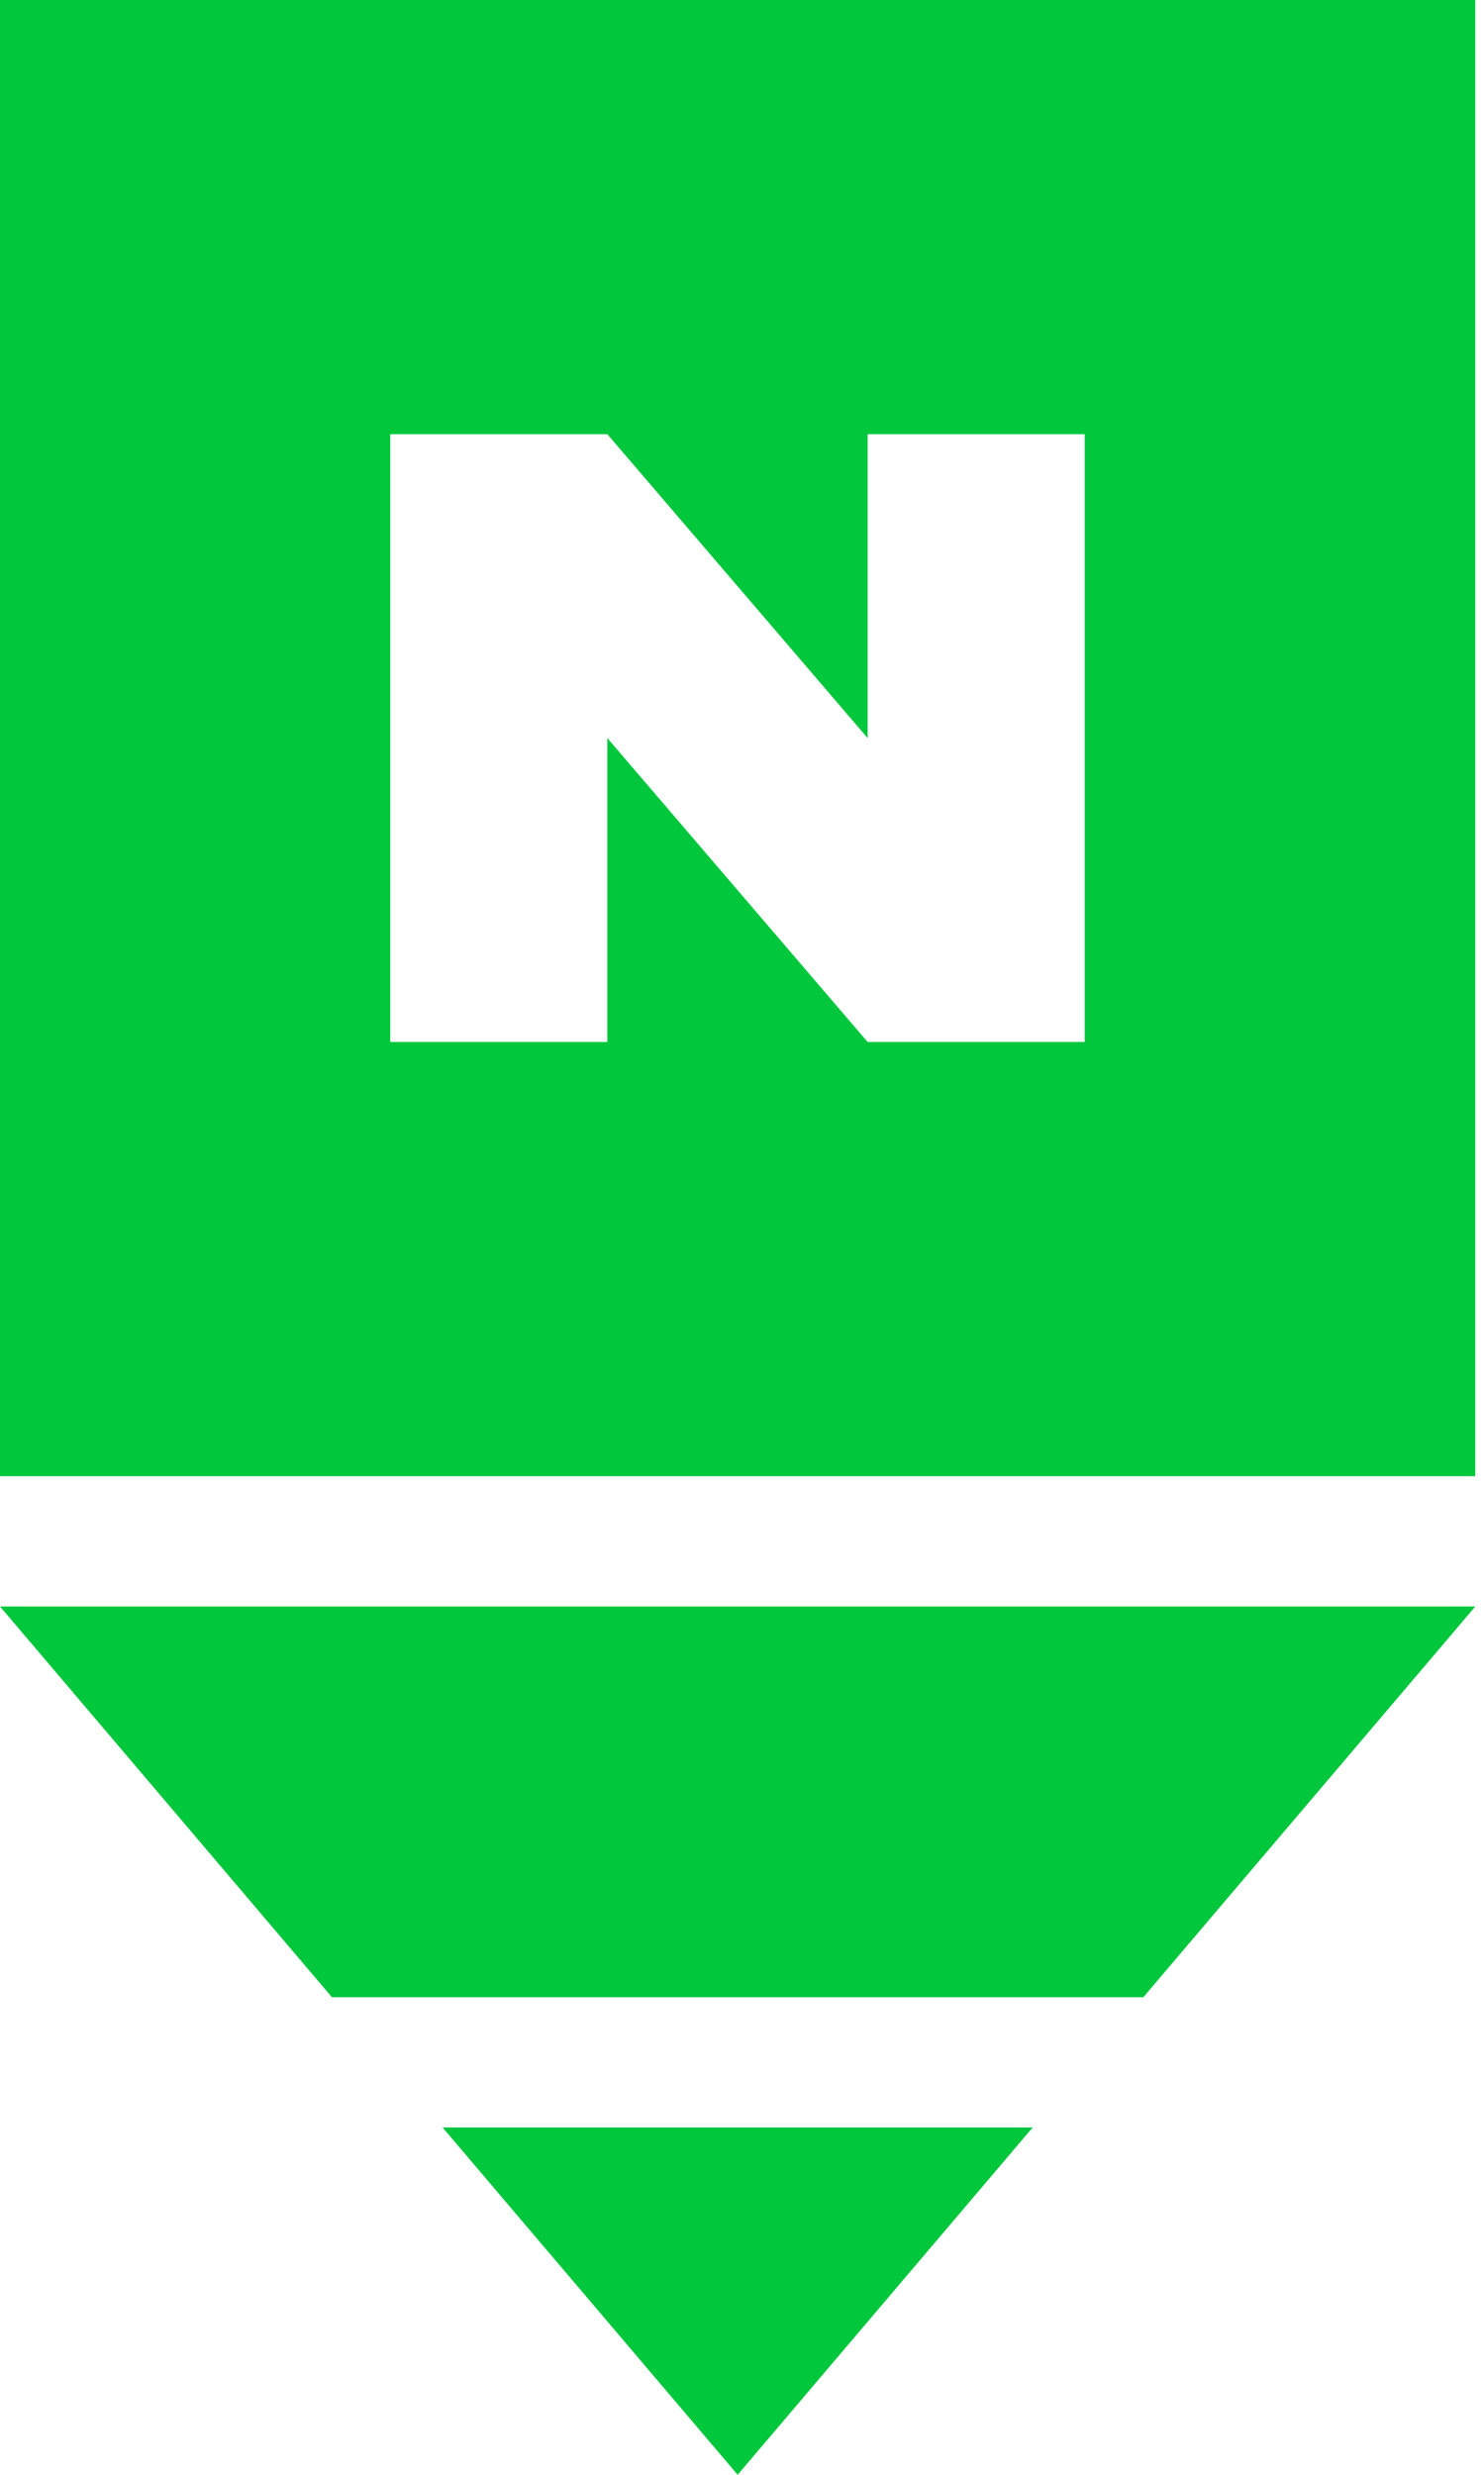
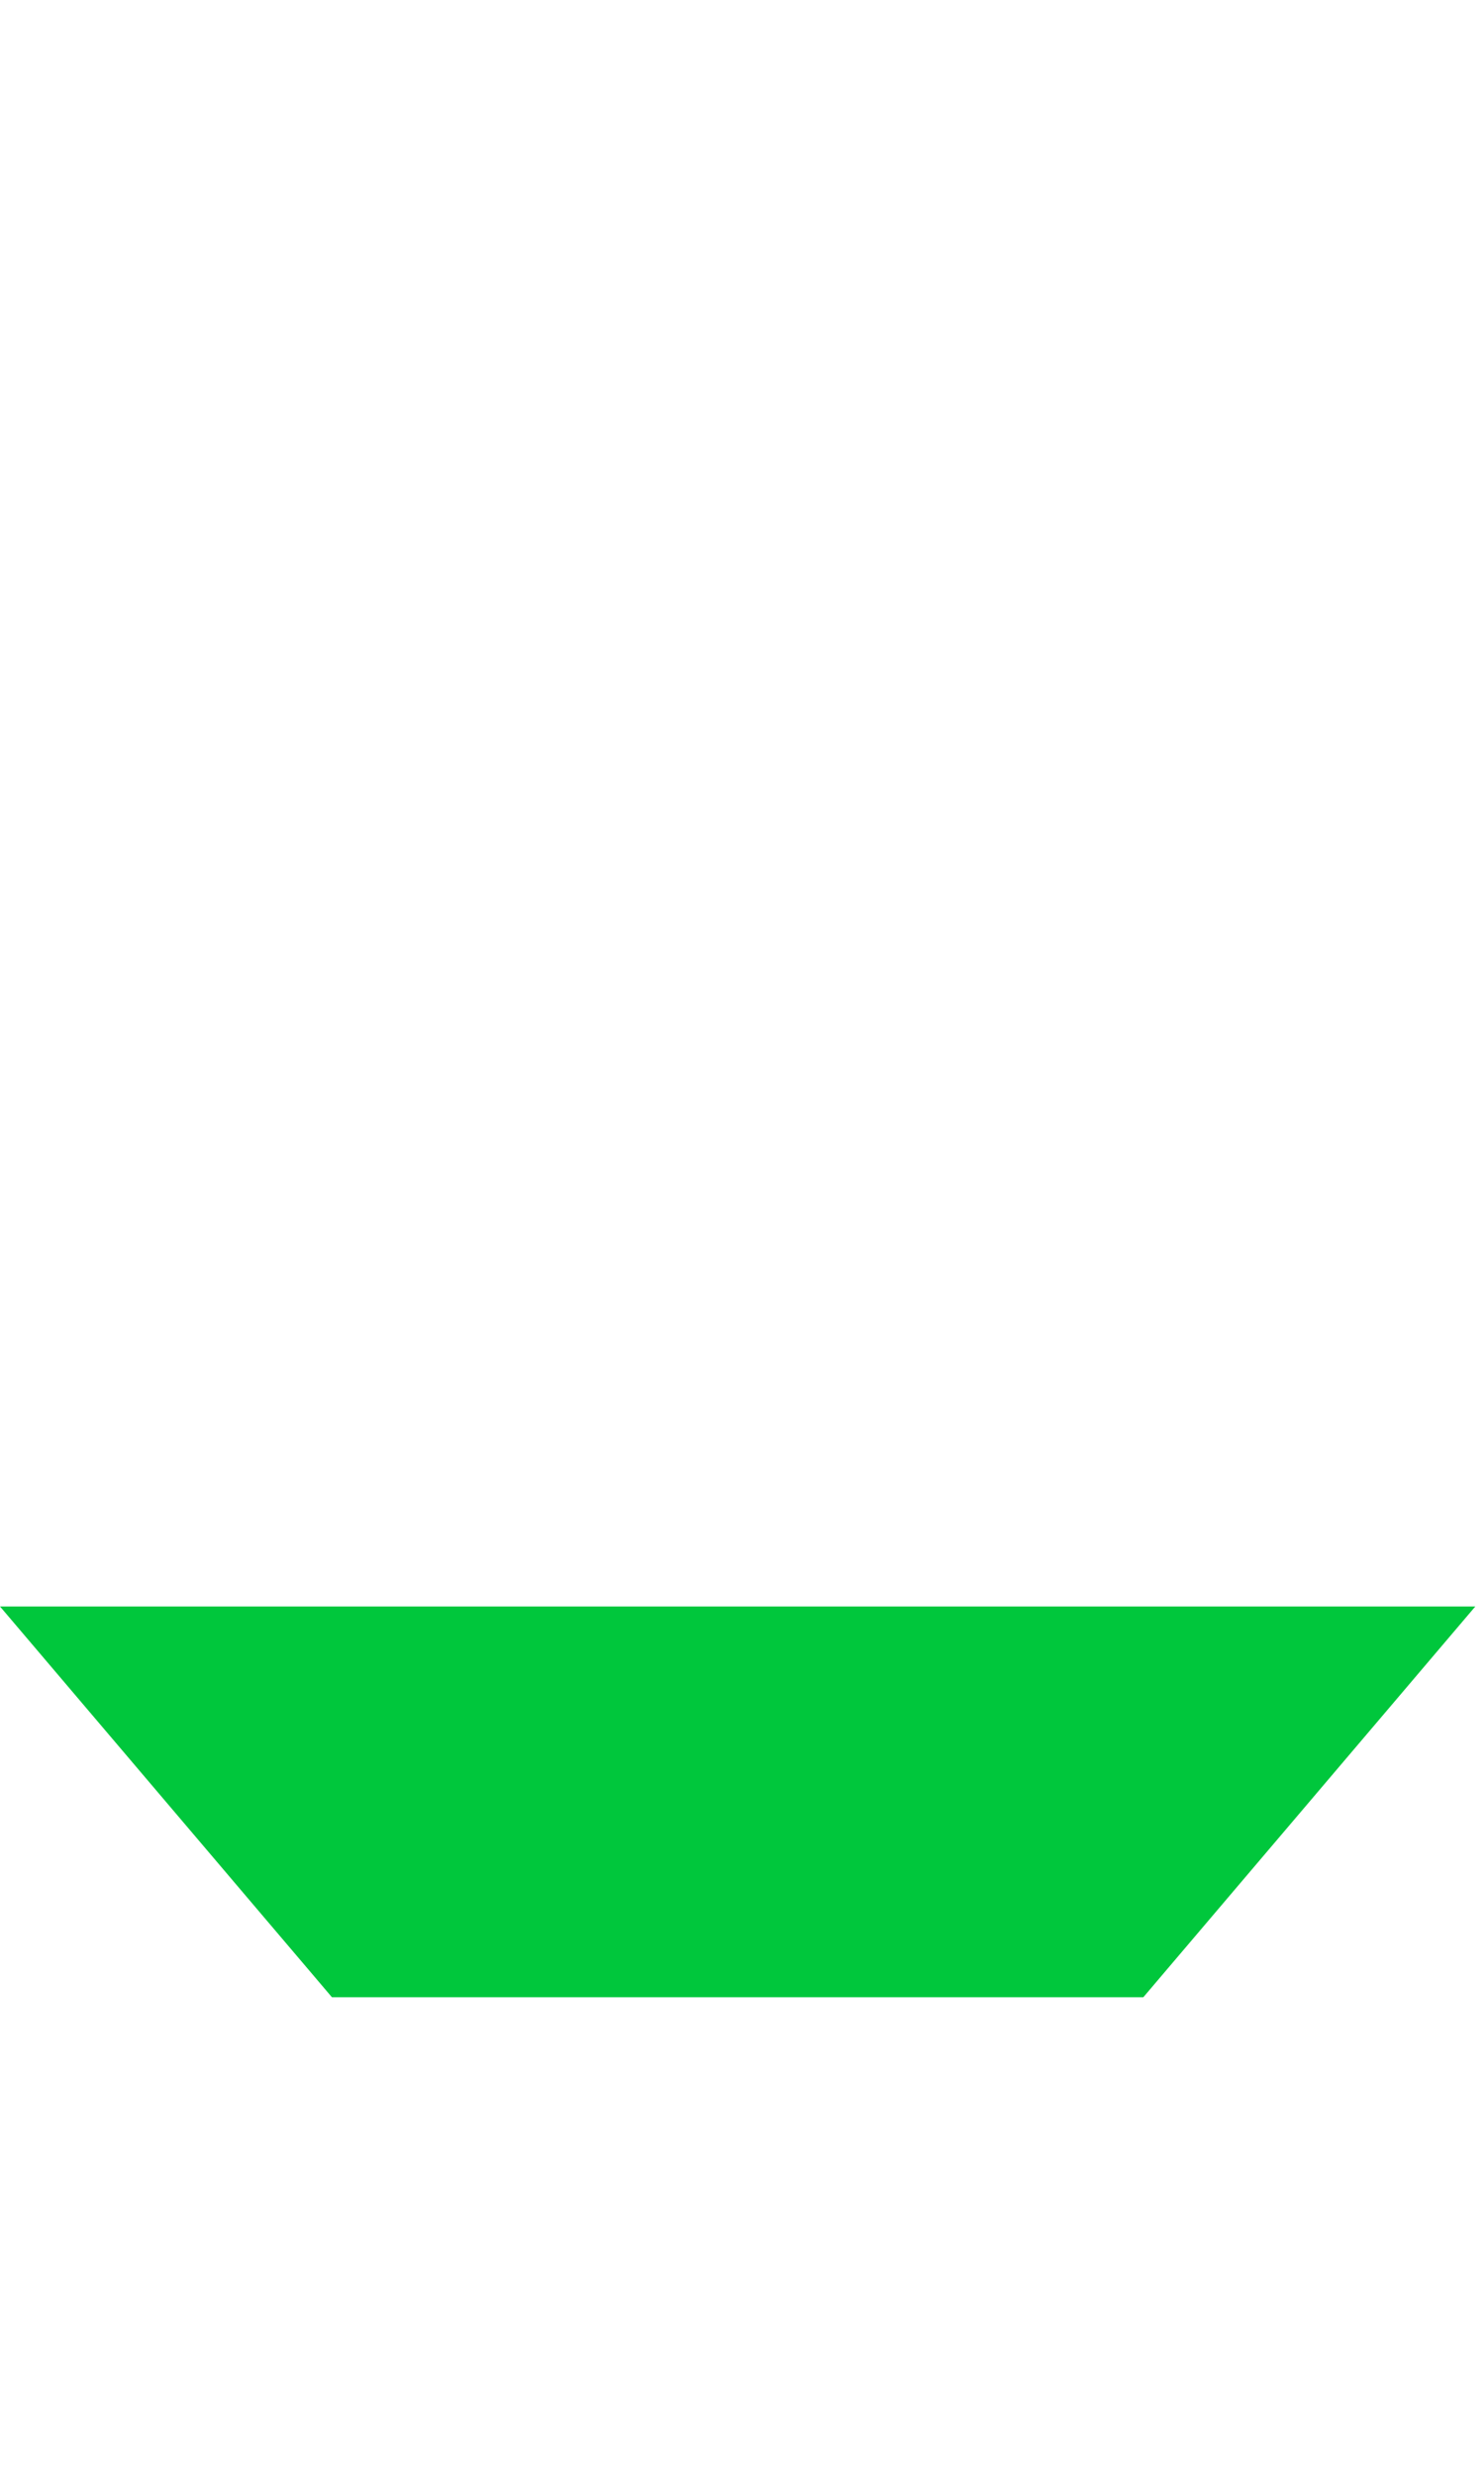
<svg xmlns="http://www.w3.org/2000/svg" width="27" height="45" viewBox="0 0 27 45" fill="none">
-   <path fill-rule="evenodd" clip-rule="evenodd" d="M0 0L0 26.842H26.841V0L0 0ZM19.736 18.947H15.786L11.05 13.421V18.947H7.1L7.1 7.895H11.05L15.786 13.421V7.895L19.736 7.895V18.947Z" fill="#00C73C" />
  <path d="M20.802 36.316L26.842 29.211H0L6.039 36.316H20.802Z" fill="#00C73C" />
-   <path d="M13.421 45L8.052 38.684H18.789L13.421 45Z" fill="#00C73C" />
</svg>